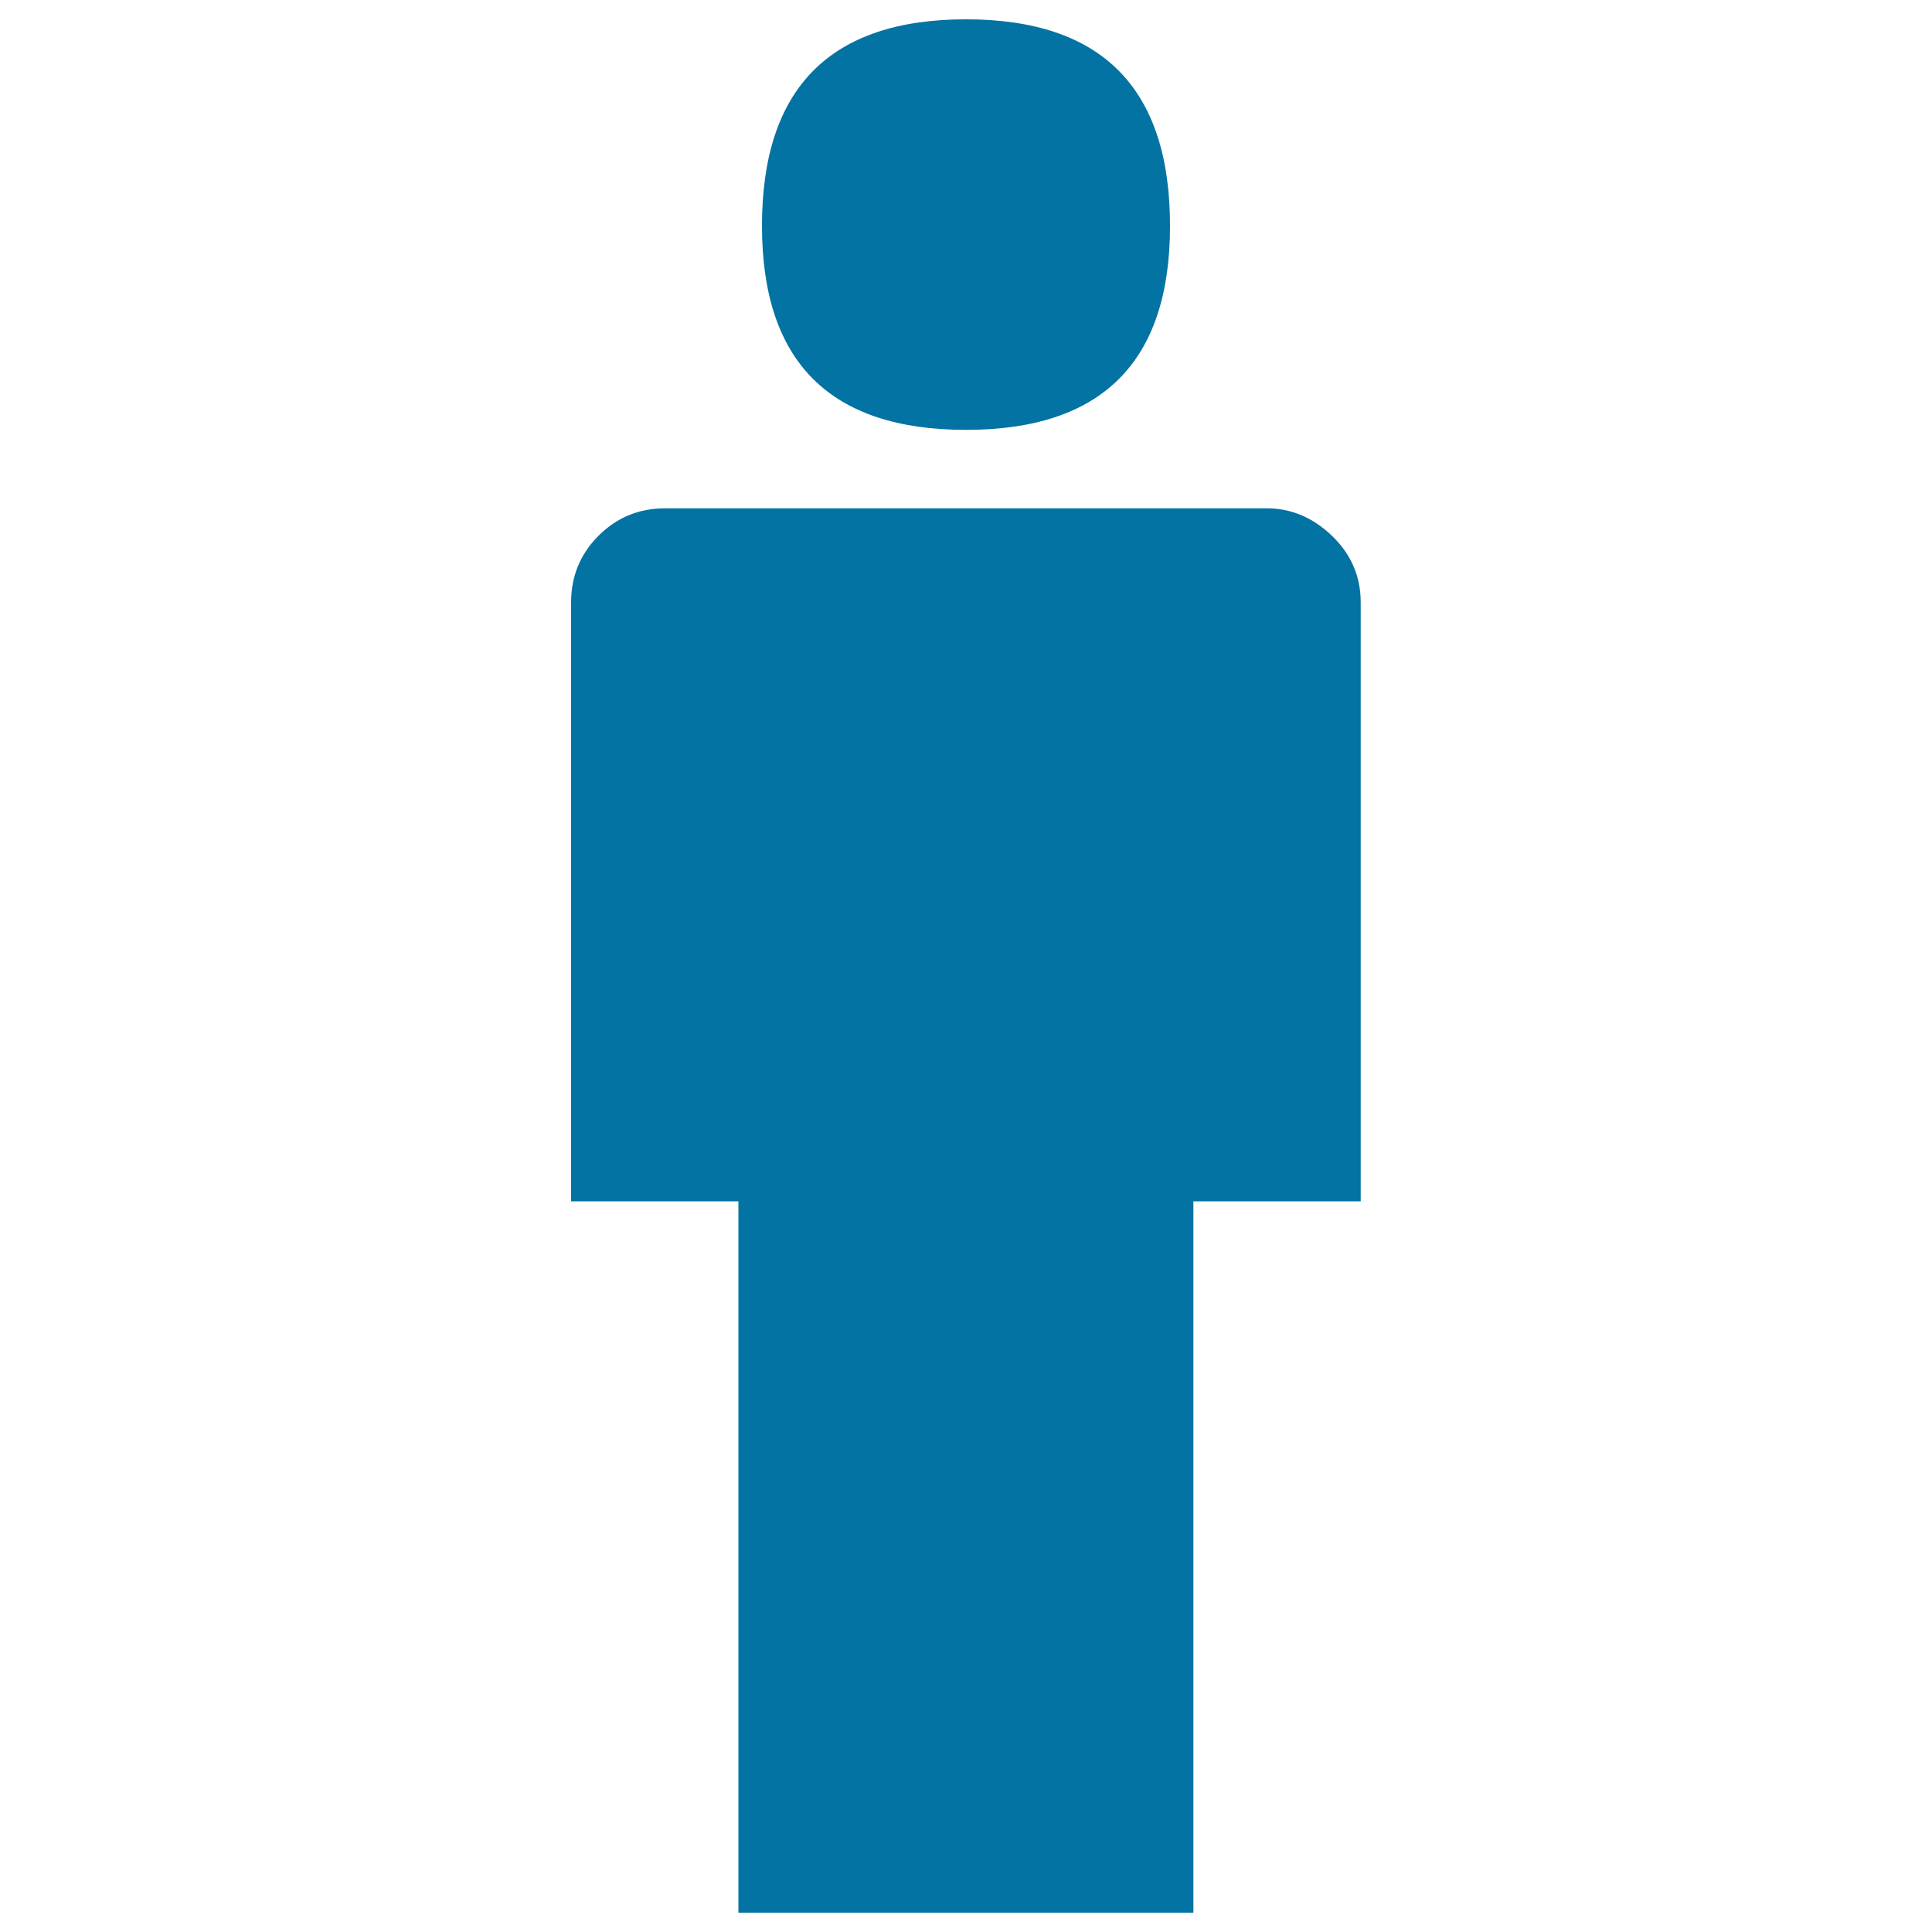
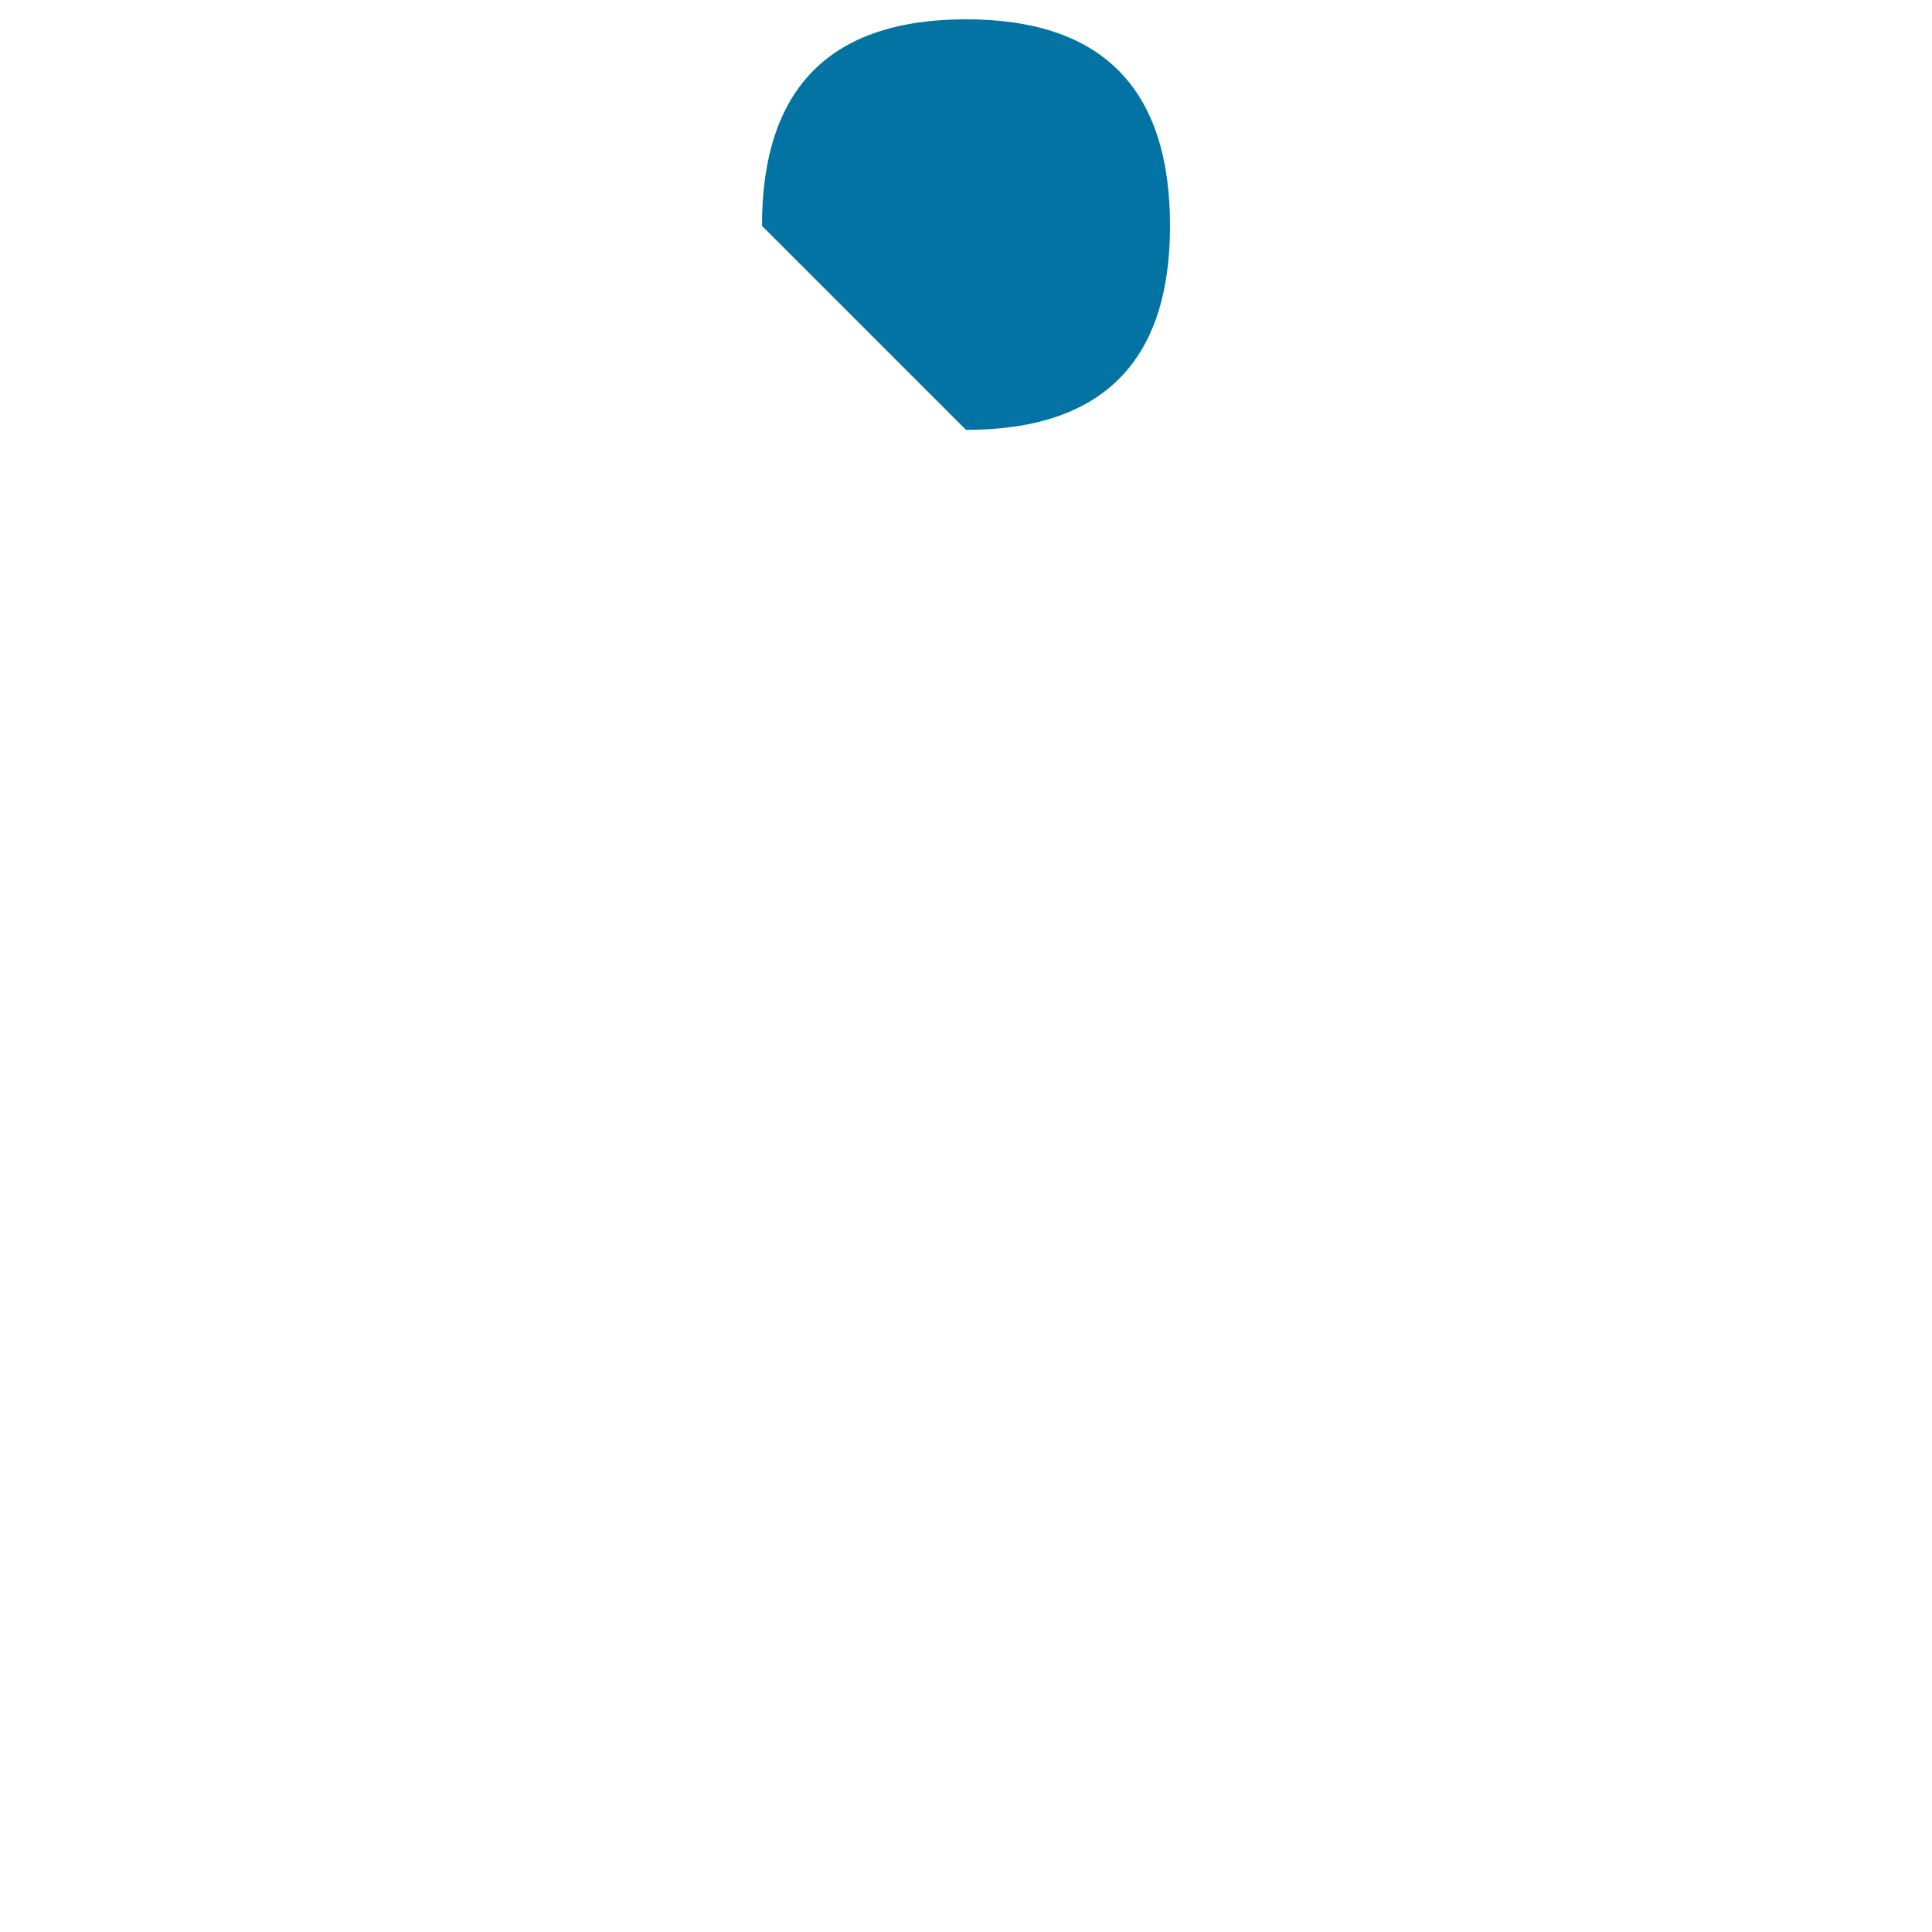
<svg xmlns="http://www.w3.org/2000/svg" viewBox="0 0 1000 1000" style="fill:#0273a2">
  <title>Man SVG icon</title>
  <g>
    <g>
-       <path d="M500,222.5c70.4,0,105.6-35.2,105.6-105.6C605.6,45.7,570.4,10,500,10c-70.4,0-105.6,35.7-105.6,106.9C394.4,187.3,429.6,222.5,500,222.5z" />
-       <path d="M655.7,263.1H344.3c-13.5,0-25,4.7-34.5,14.2c-9.5,9.5-14.2,21-14.2,34.5v310h86.6V990h235.5V621.8h86.6v-310c0-13.5-5-25-14.9-34.5C679.6,267.9,668.3,263.1,655.7,263.1z" />
+       <path d="M500,222.5c70.4,0,105.6-35.2,105.6-105.6C605.6,45.7,570.4,10,500,10c-70.4,0-105.6,35.7-105.6,106.9z" />
    </g>
  </g>
</svg>